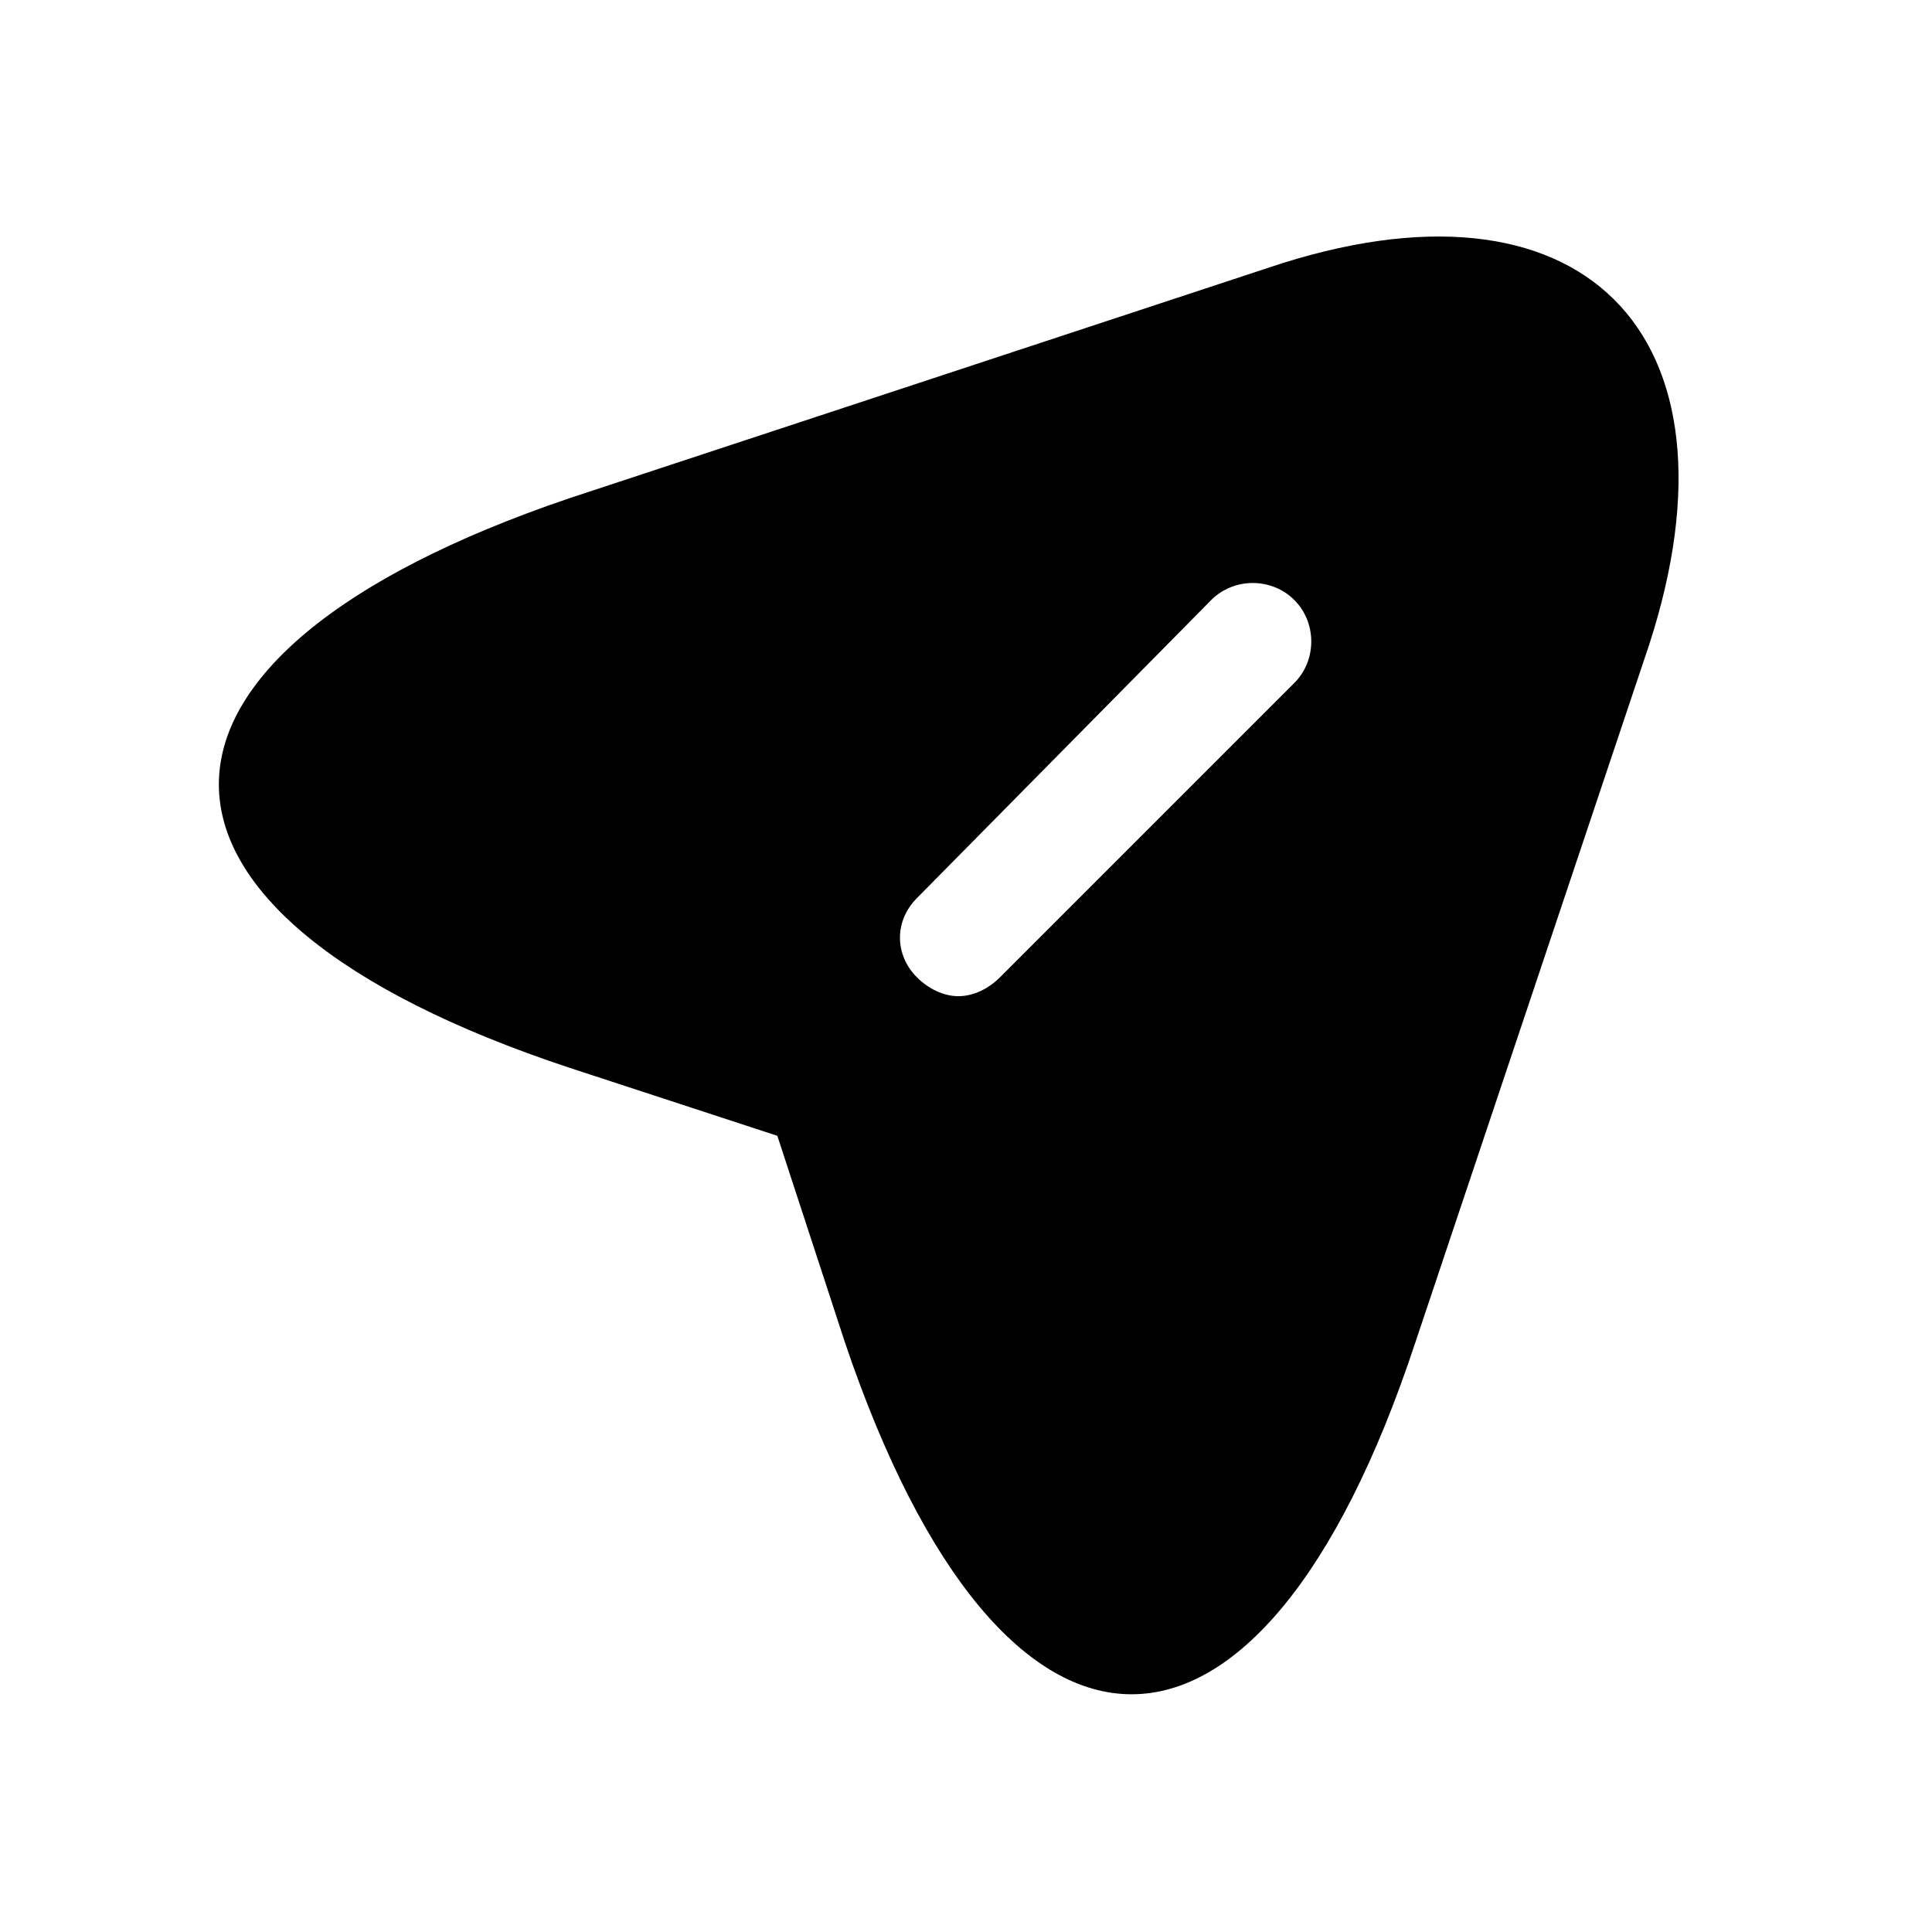
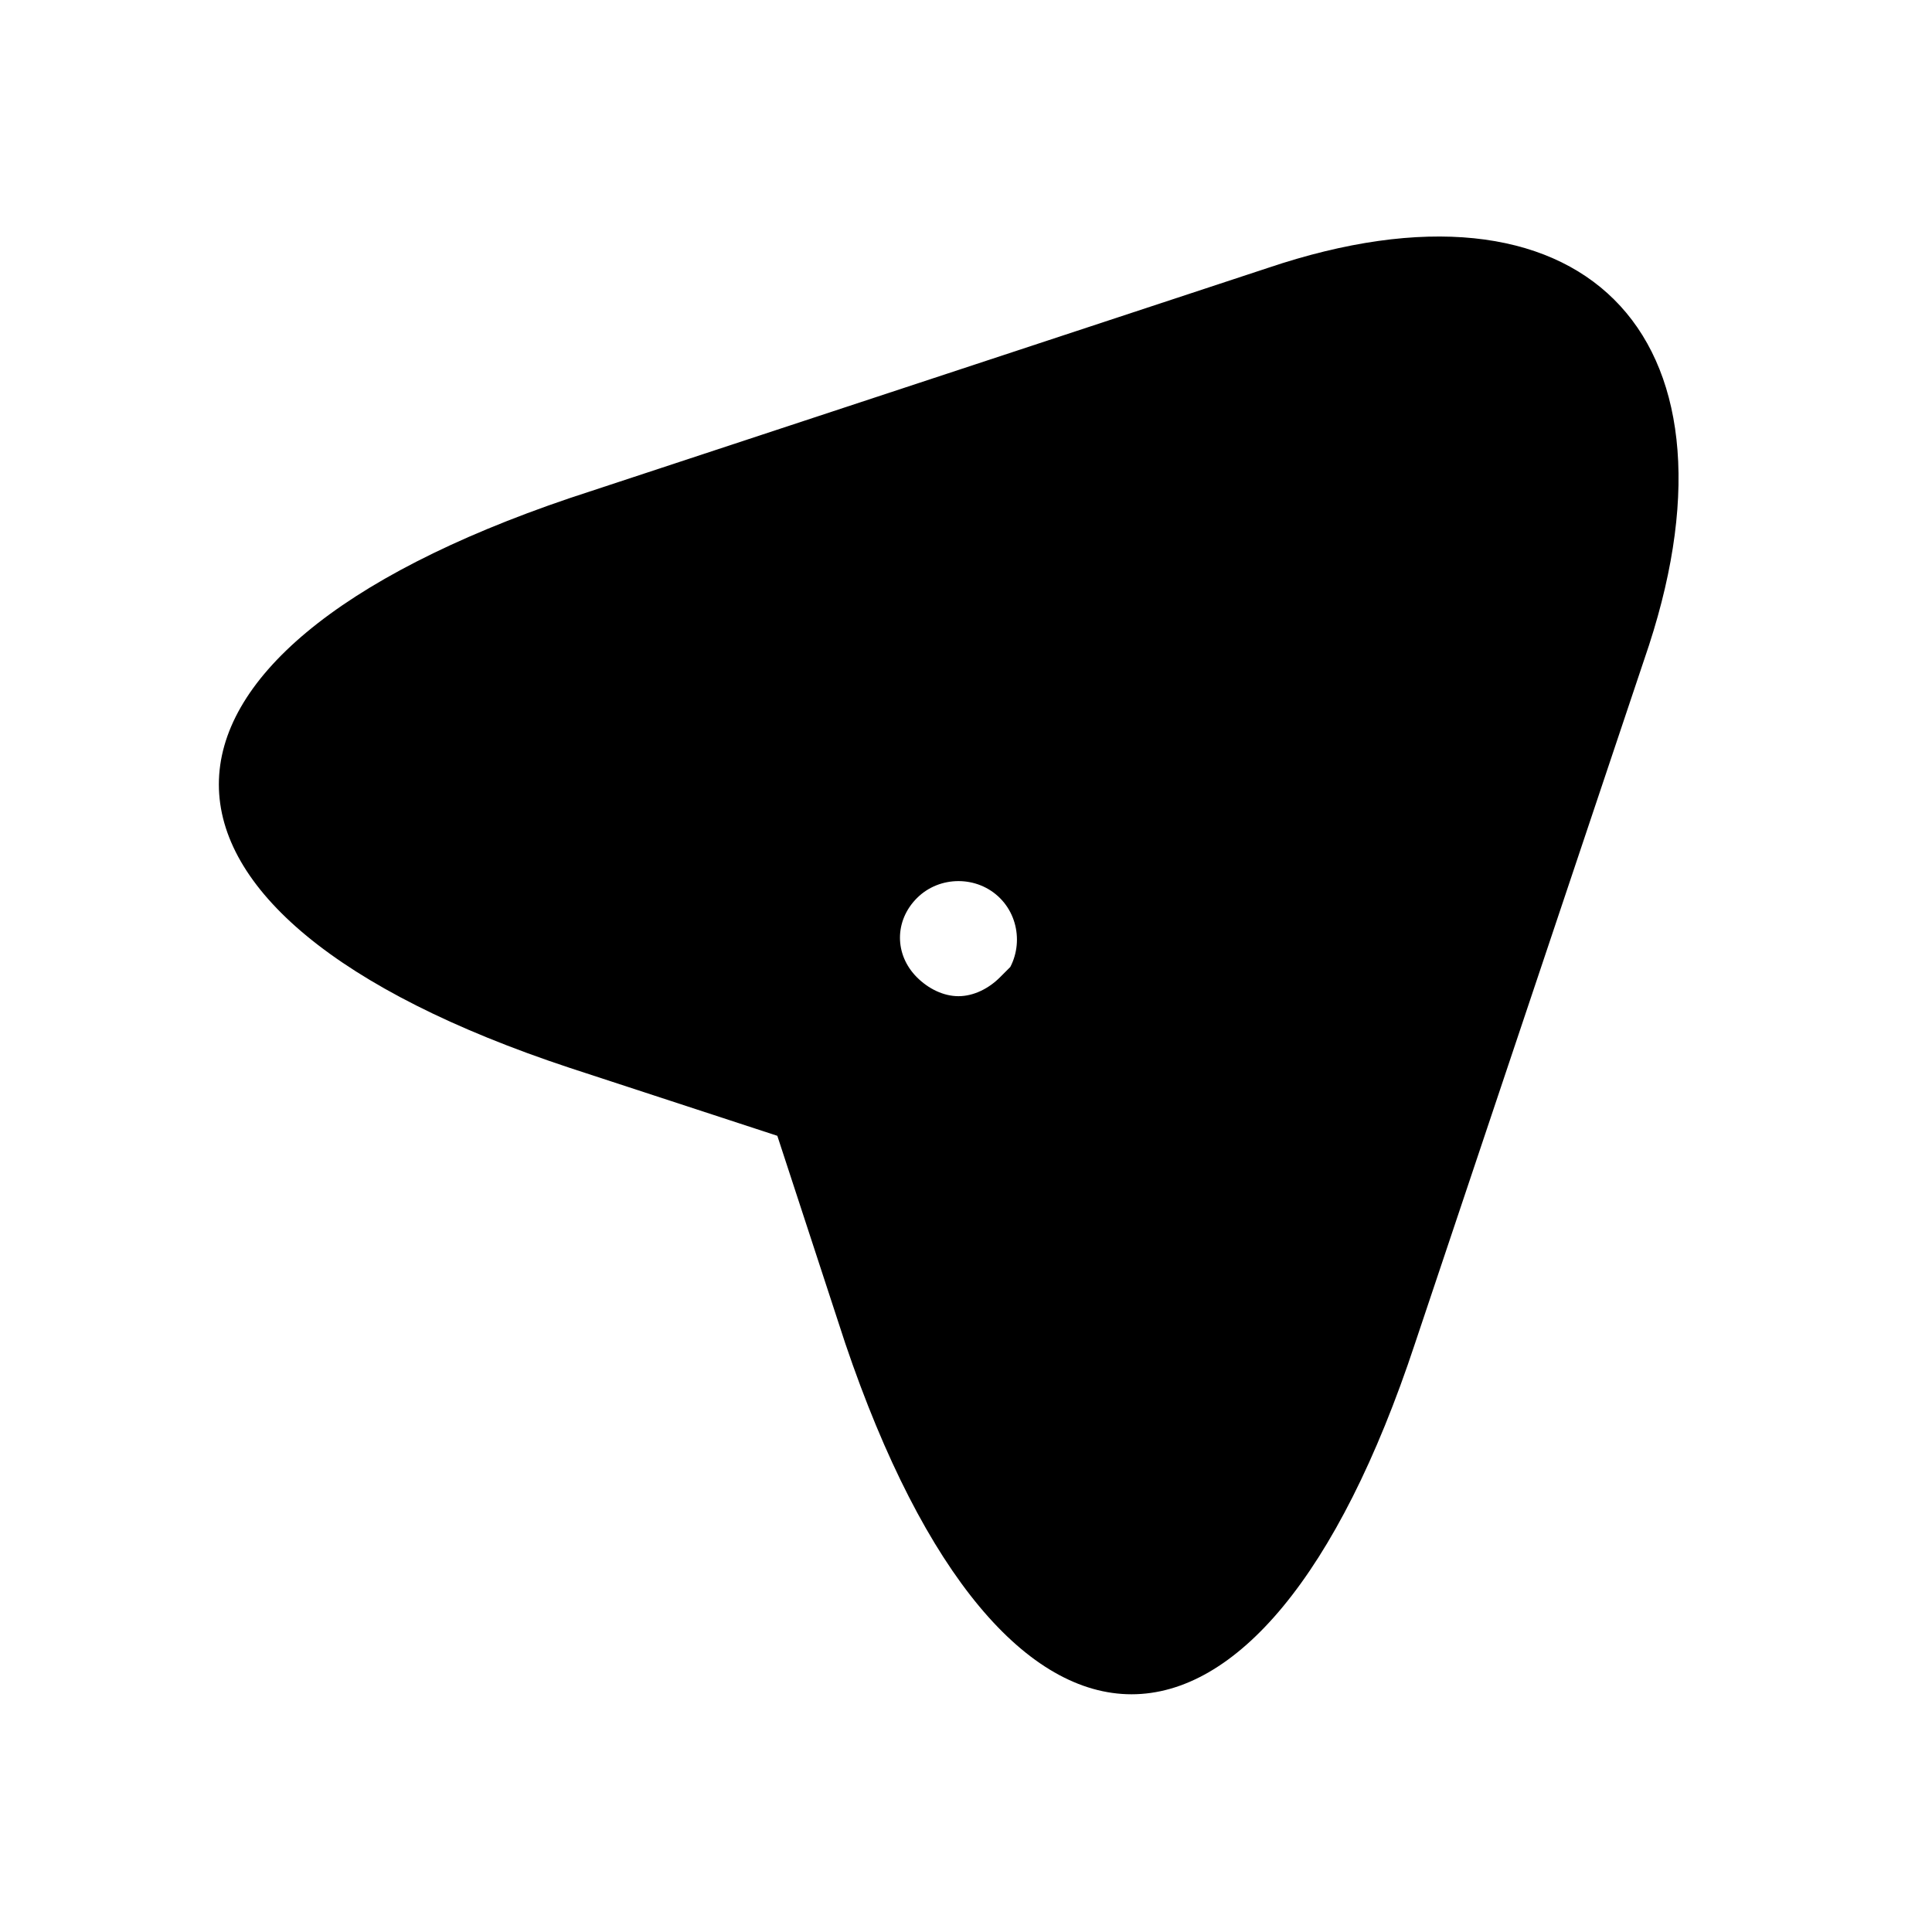
<svg xmlns="http://www.w3.org/2000/svg" viewBox="0 0 512 512">
-   <path d="m336 71l-185 61c-124 42-124 110 0 151l55 18 18 55c42 124 110 124 151 0l62-185c27-83-18-128-101-100z m7 110l-78 78c-3 3-7 5-11 5-4 0-8-2-11-5-6-6-6-15 0-21l78-79c6-6 16-6 22 0 6 6 6 16 0 22z" />
+   <path d="m336 71l-185 61c-124 42-124 110 0 151l55 18 18 55c42 124 110 124 151 0l62-185c27-83-18-128-101-100z m7 110l-78 78c-3 3-7 5-11 5-4 0-8-2-11-5-6-6-6-15 0-21c6-6 16-6 22 0 6 6 6 16 0 22z" />
</svg>